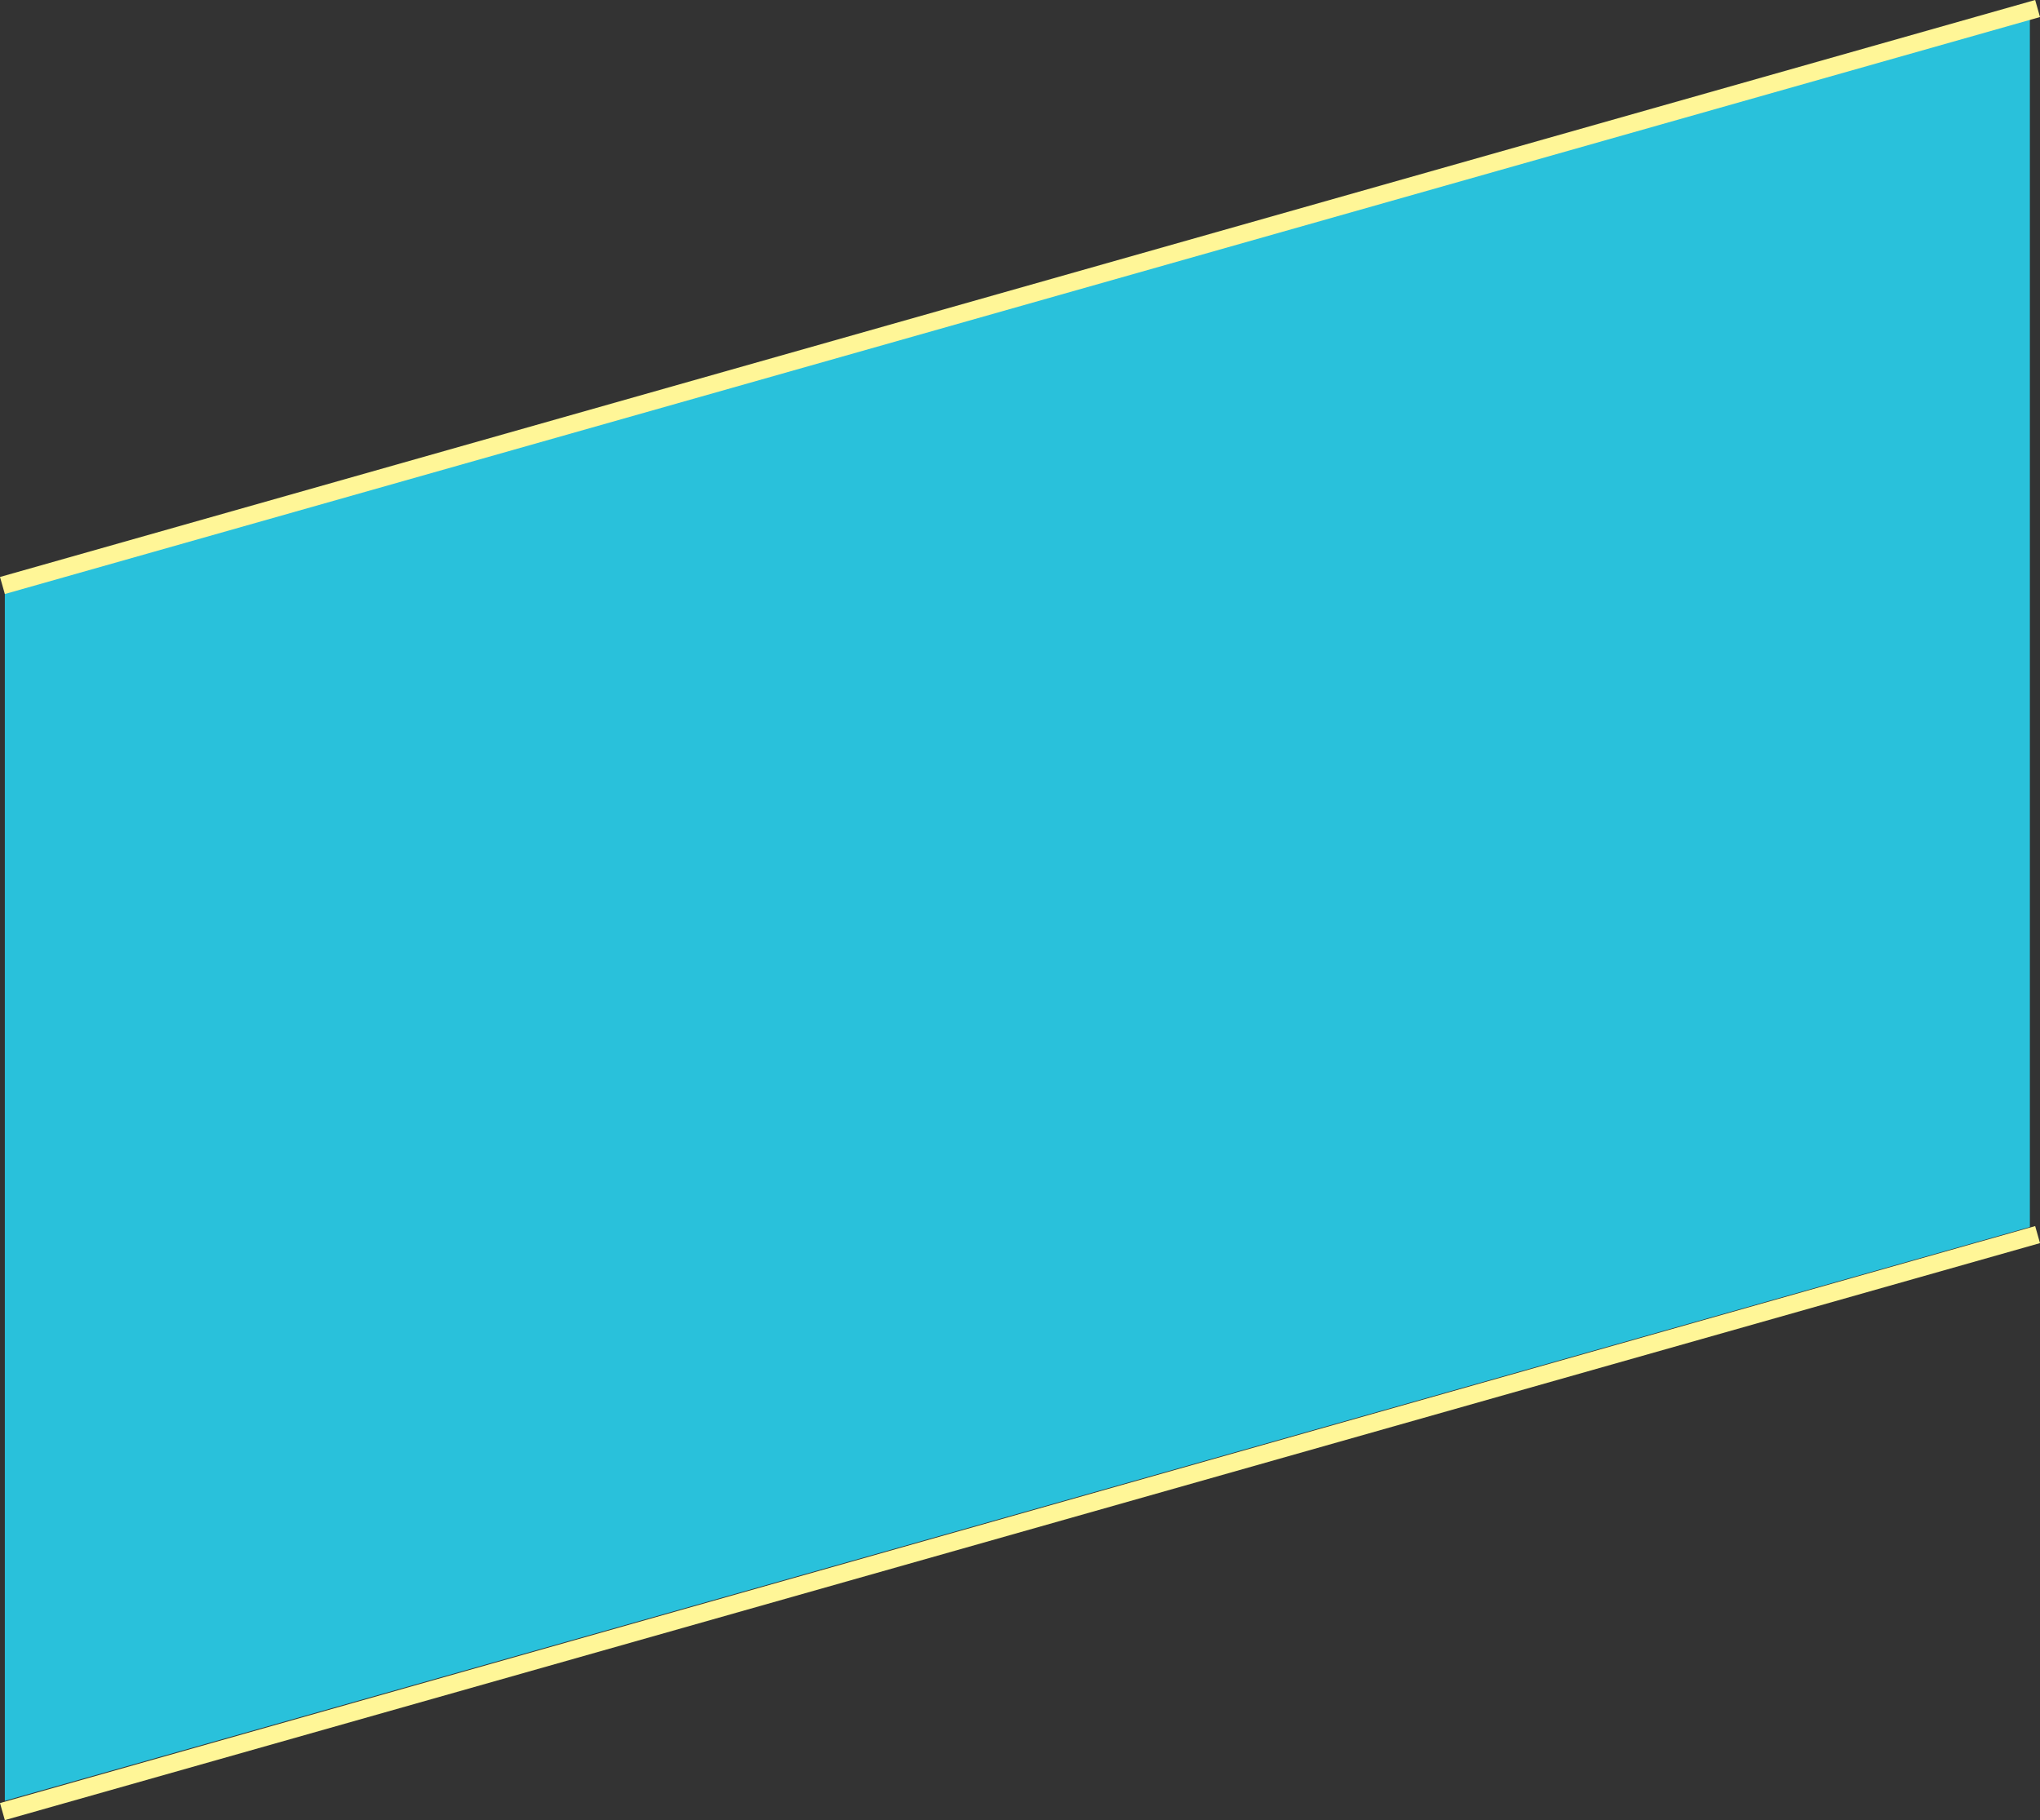
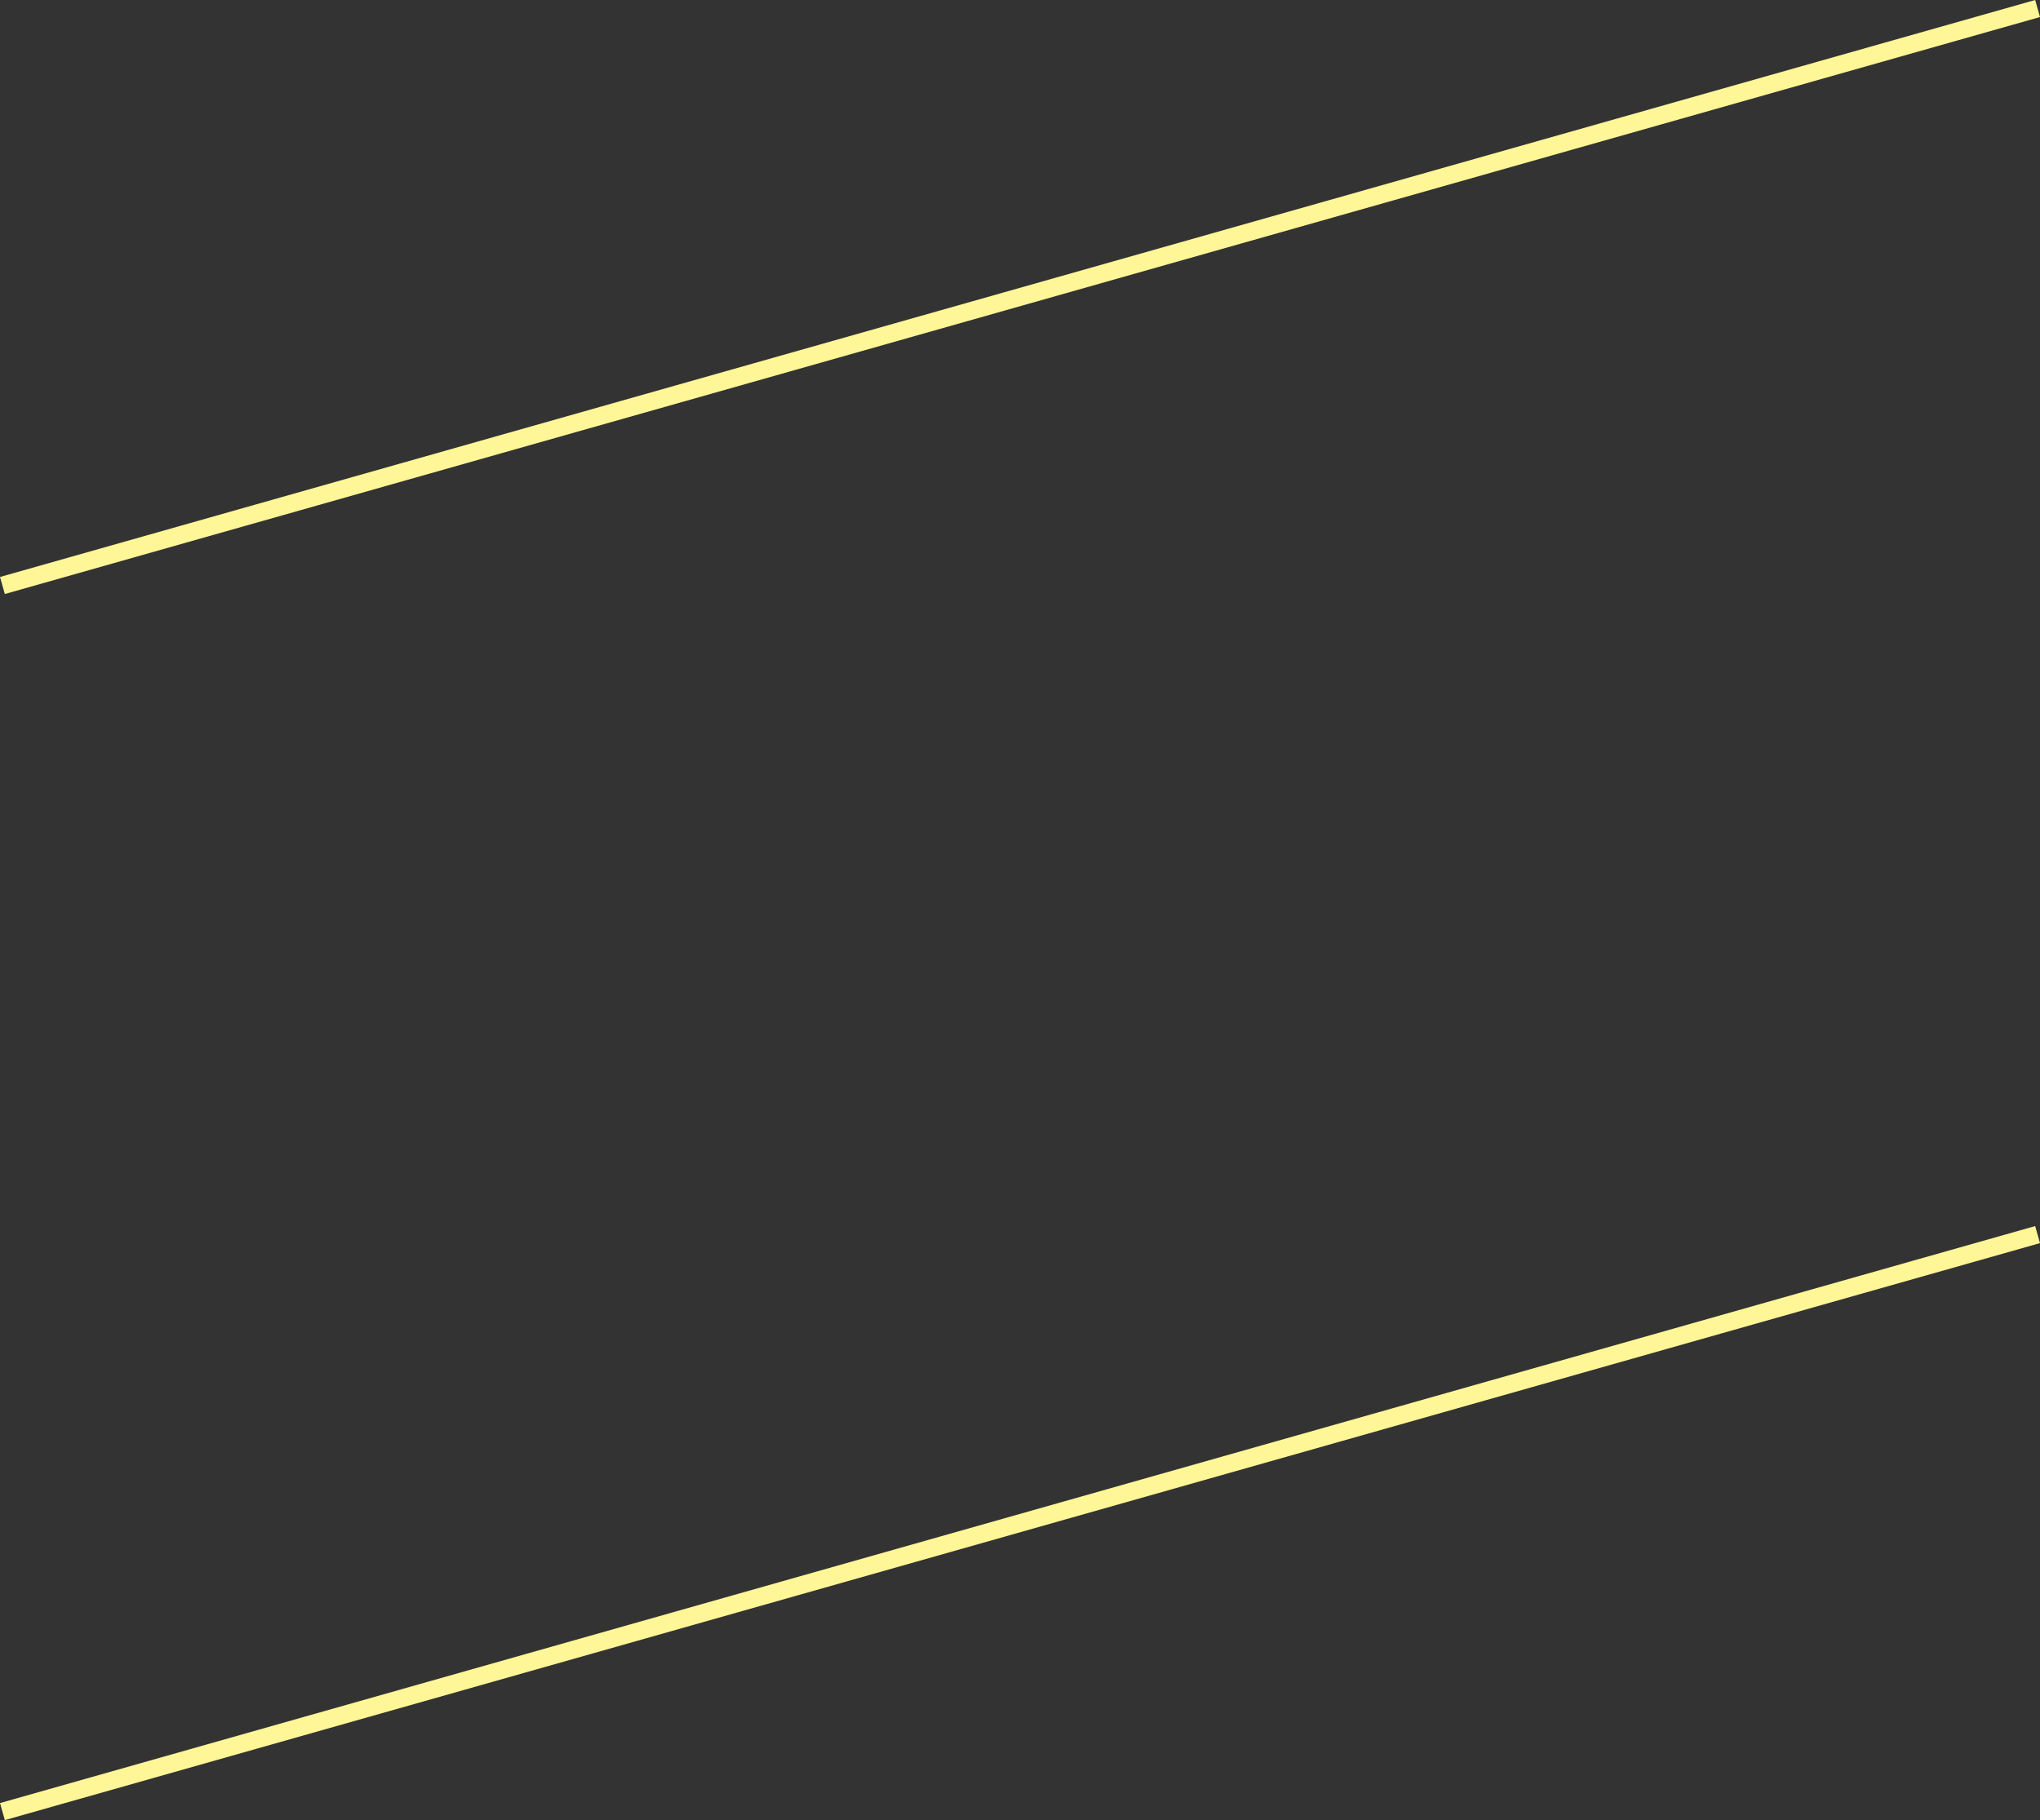
<svg xmlns="http://www.w3.org/2000/svg" id="Layer_2" data-name="Layer 2" viewBox="0 0 1611.82 1438.47">
  <rect x="0" y="0" width="1611.82" height="1438.47" fill="#333333" stroke="none" />
  <defs>
    <style>
      .cls-1 {
        fill: none;
        stroke: #fff697;
        stroke-width: 14px;
      }

      .cls-2 {
        fill: #29c1db;
      }
    </style>
  </defs>
  <g id="Layer_1-2" data-name="Layer 1">
-     <path class="cls-2" d="M3.82,468.22L1603.82,14.72V969.72L3.82,1423.22V468.22Z" />
    <line class="cls-1" x1="1.91" y1="462.73" x2="1609.91" y2="6.73" />
    <line class="cls-1" x1="1.91" y1="1431.74" x2="1609.91" y2="975.73" />
  </g>
</svg>